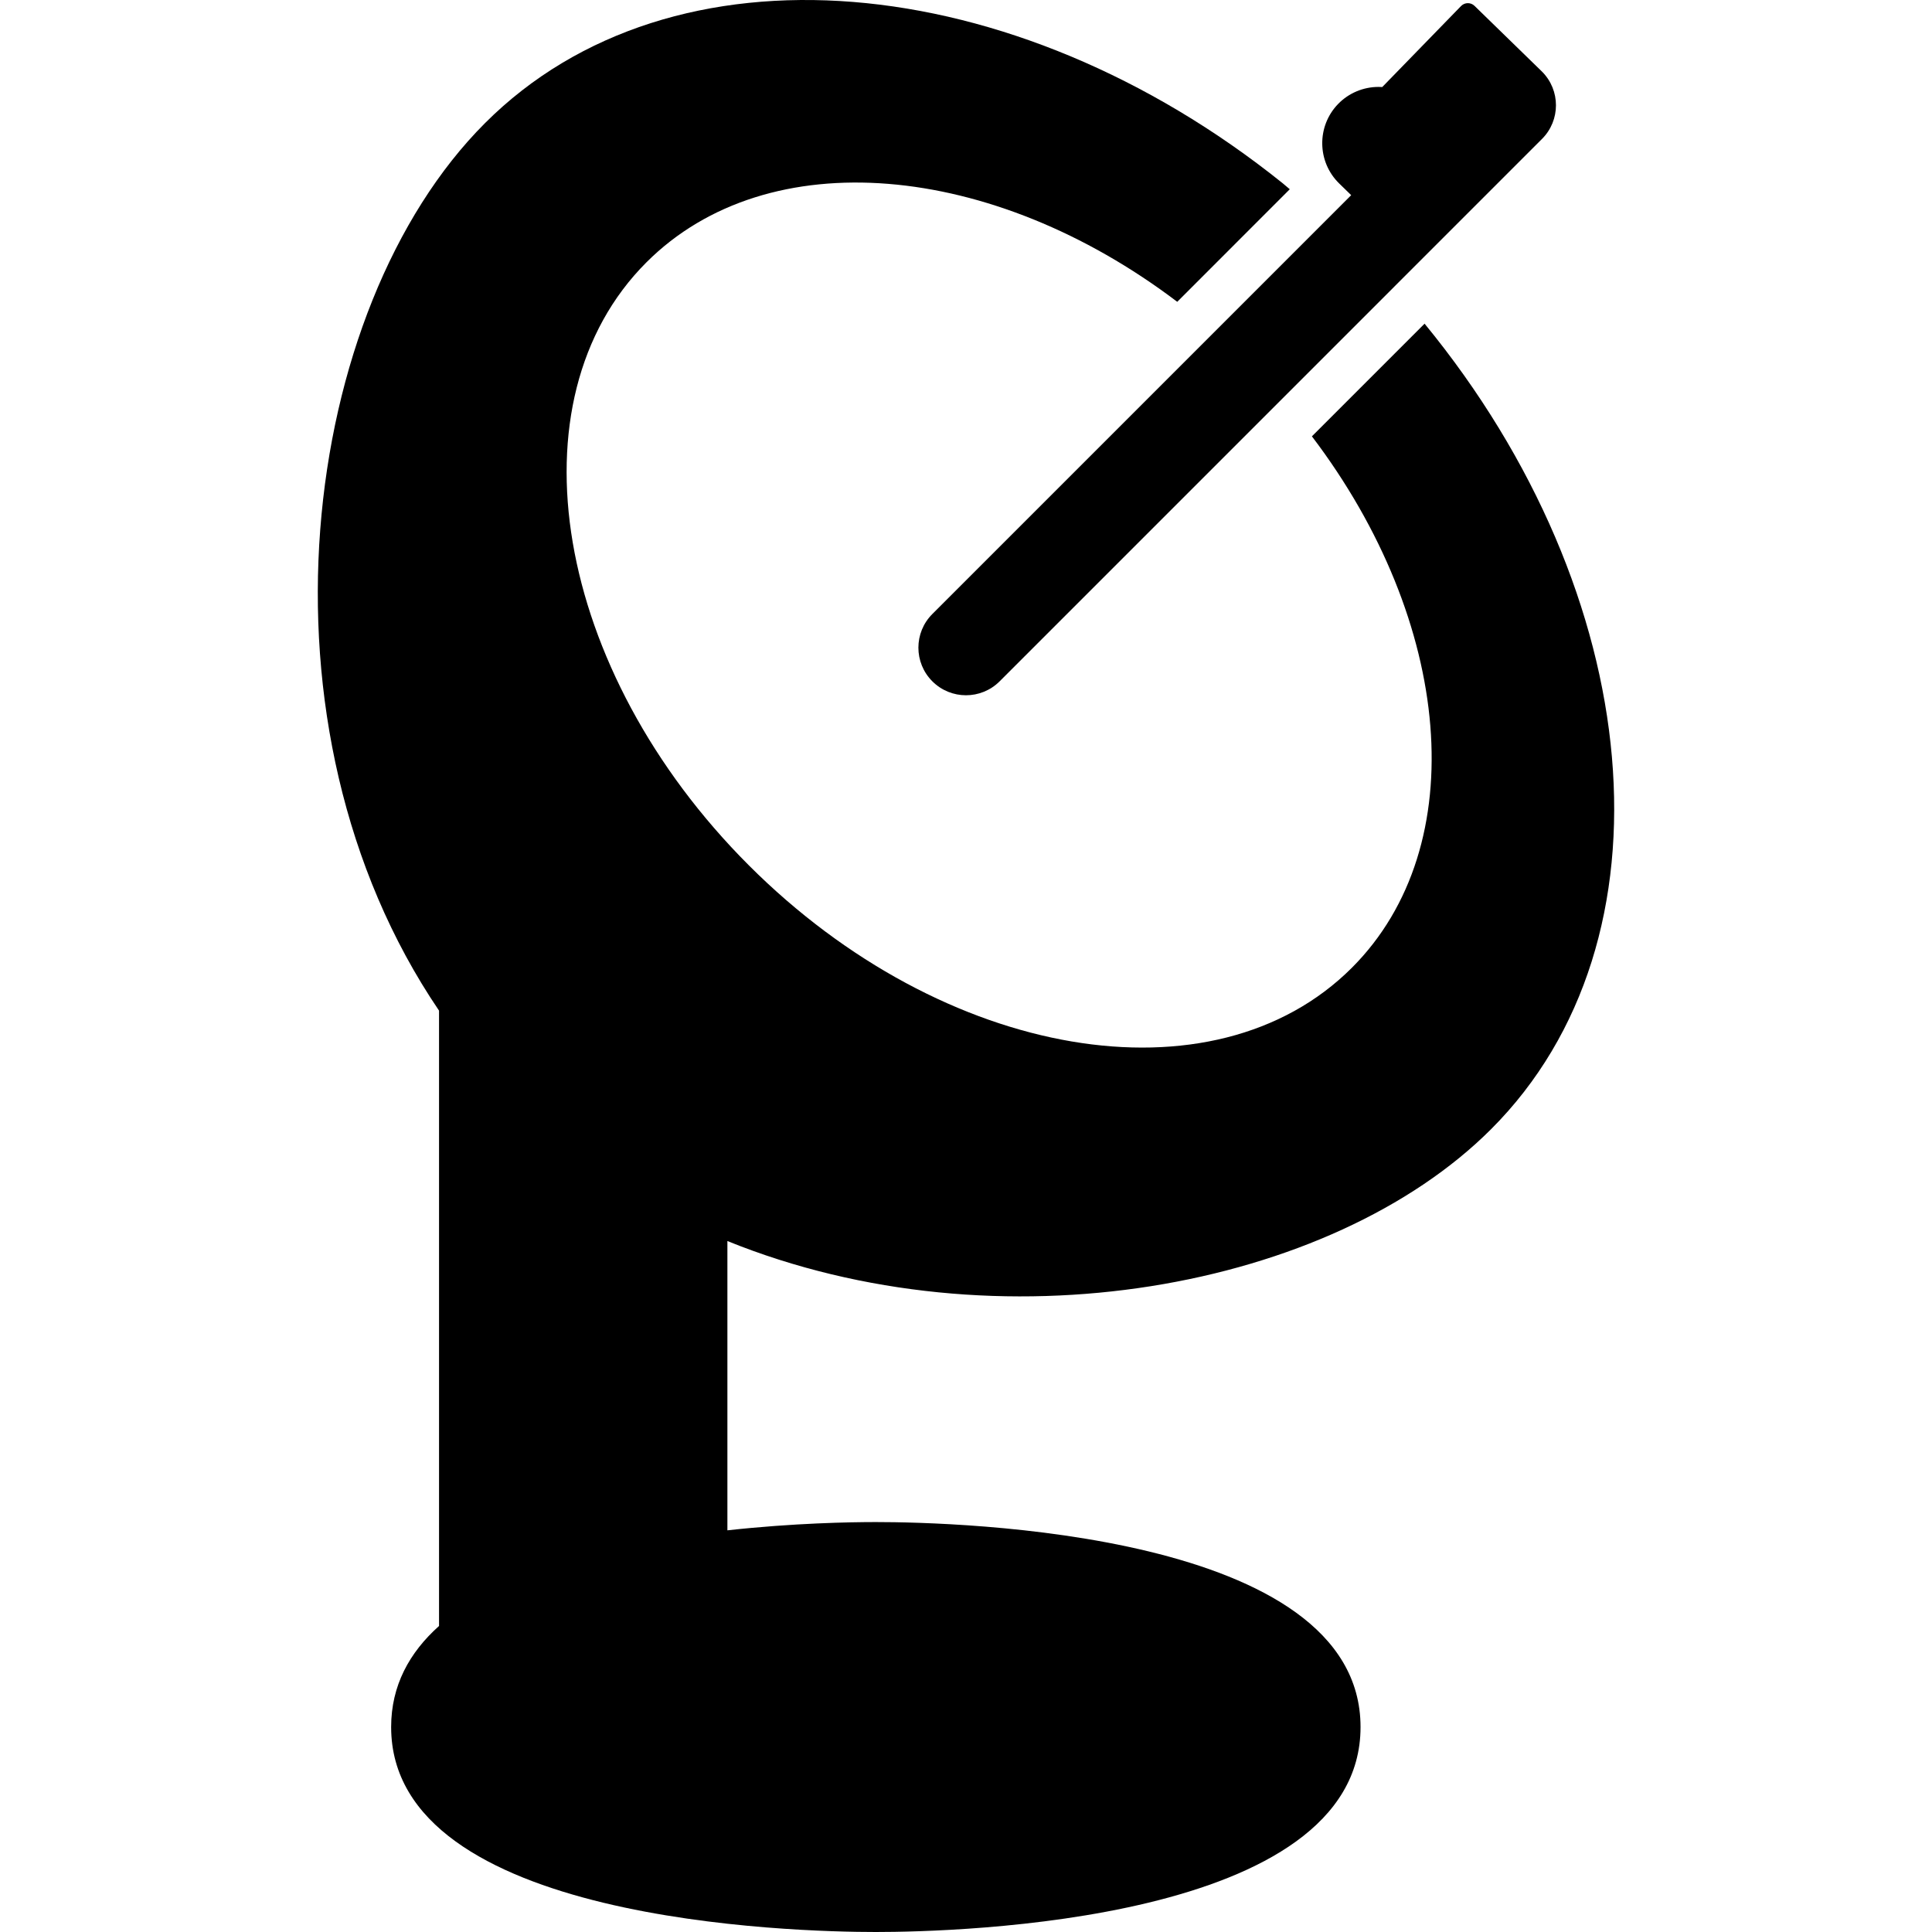
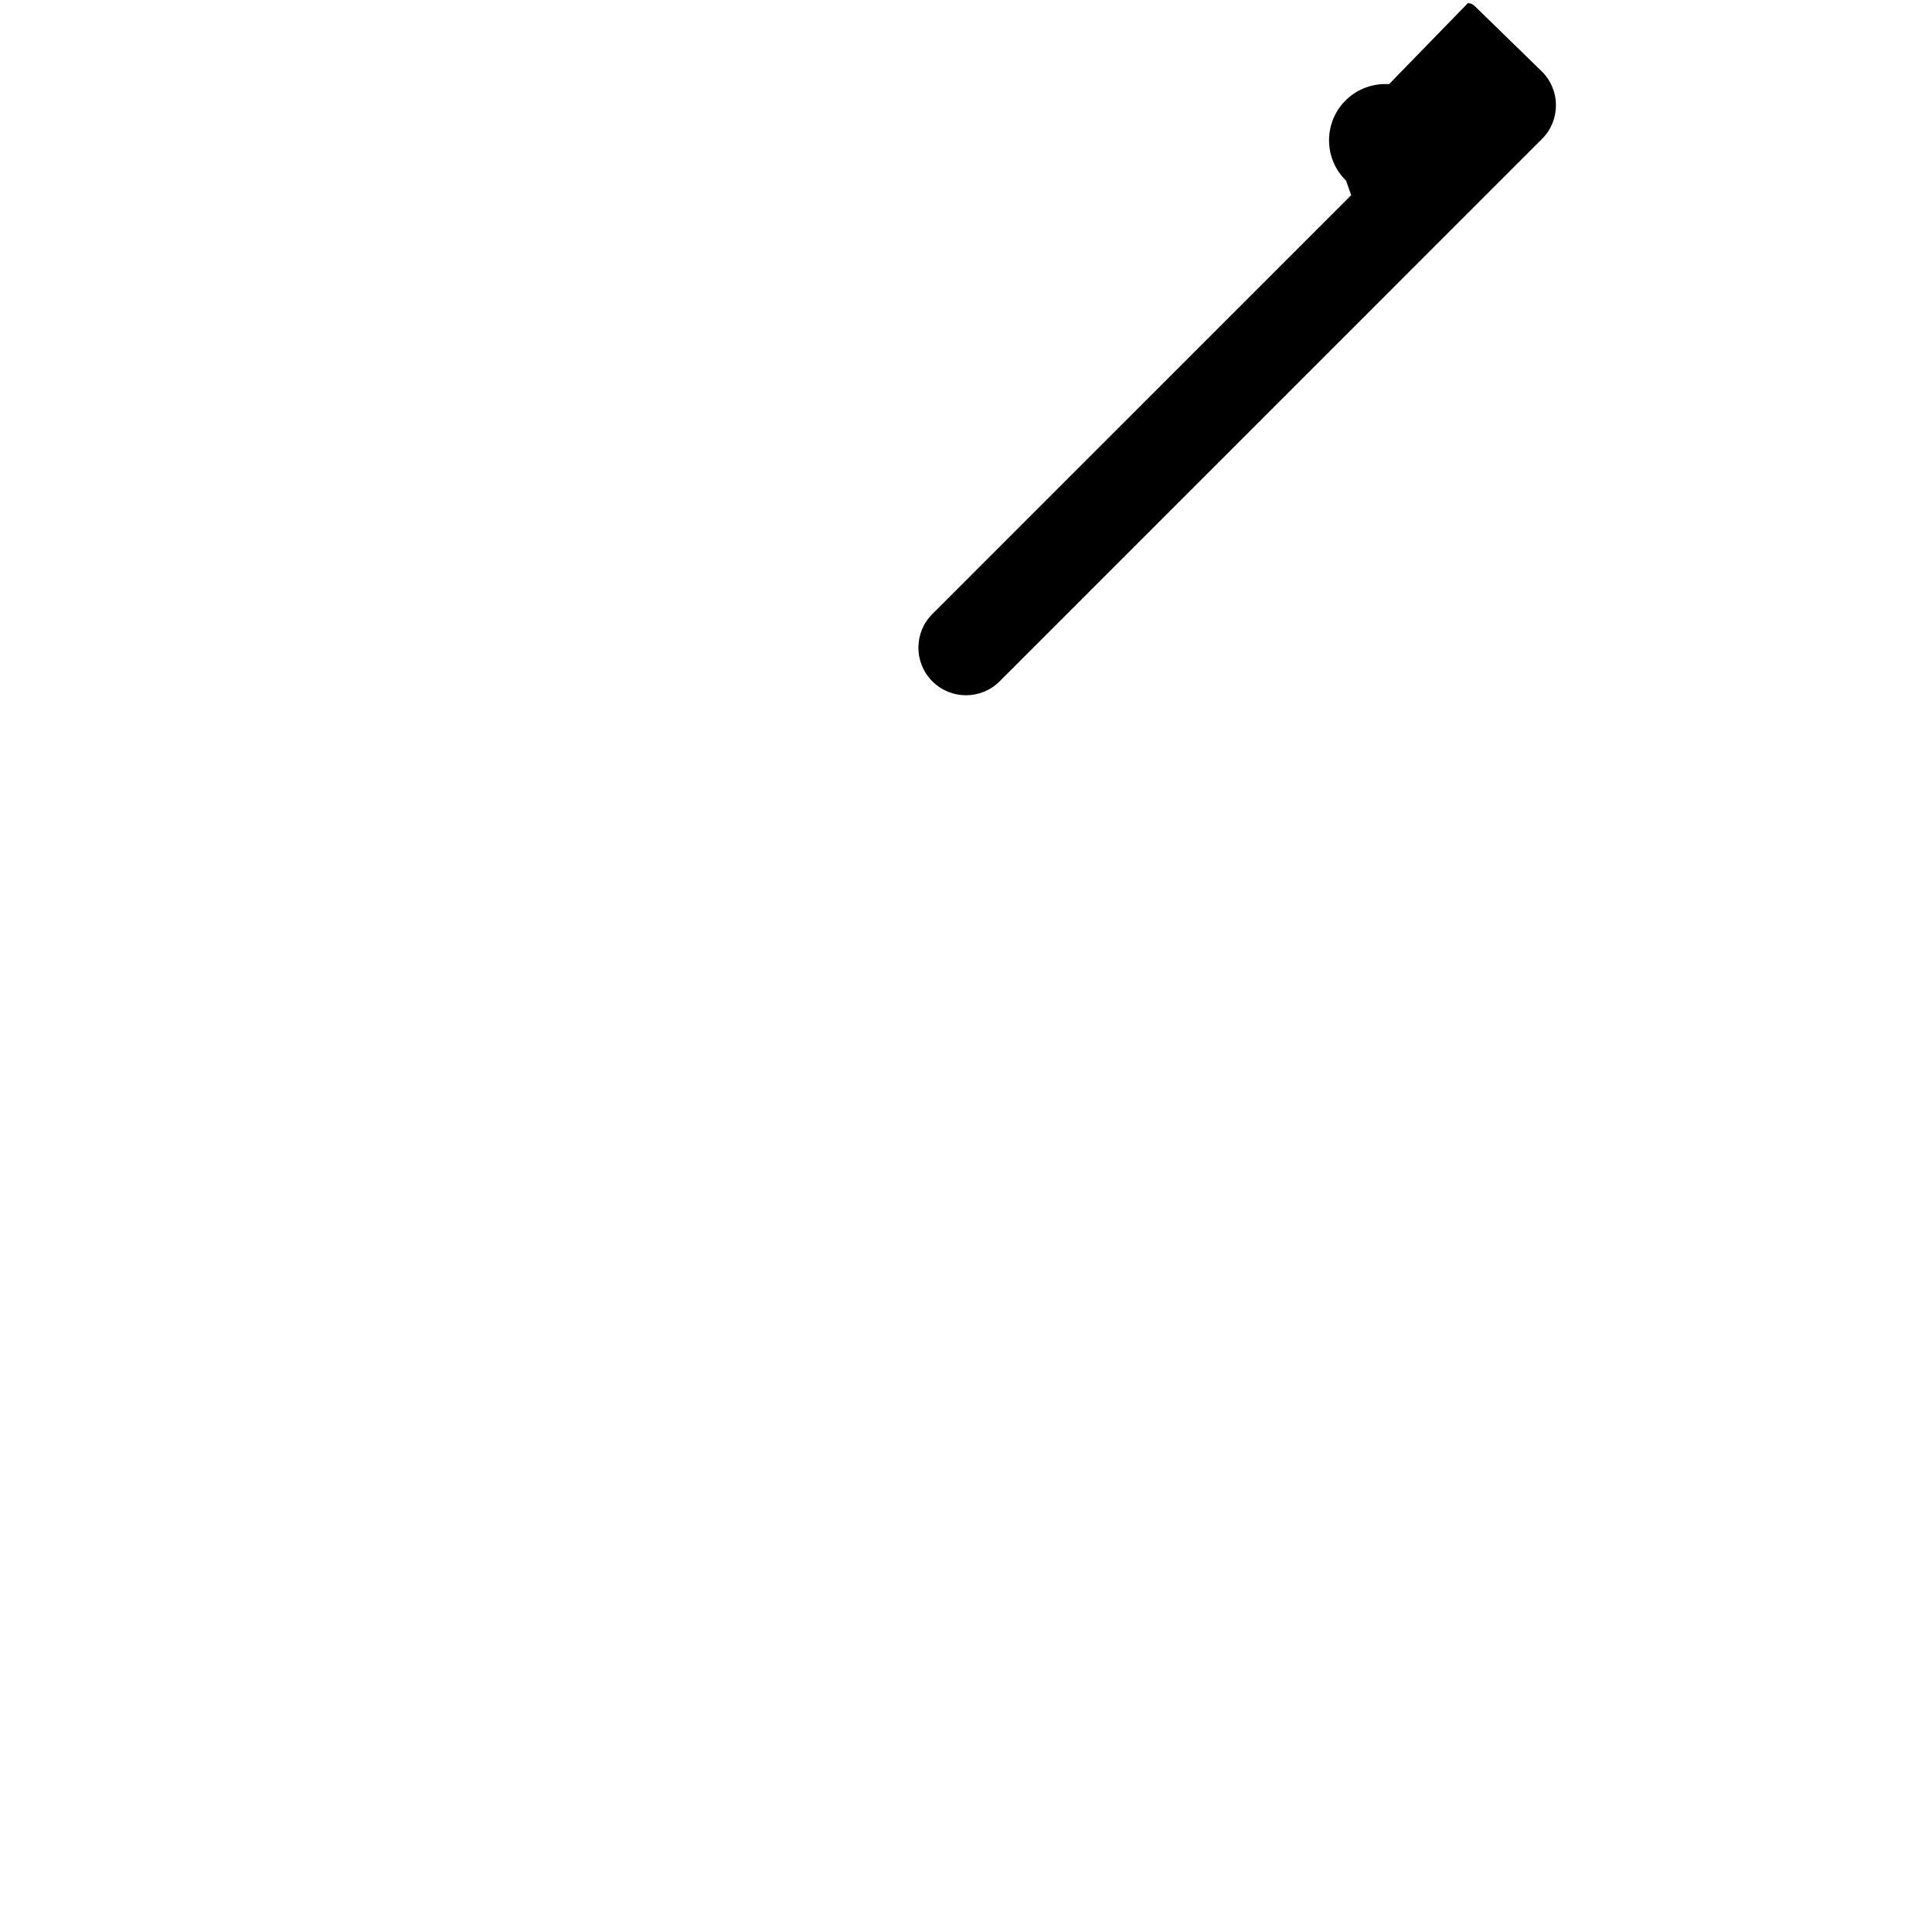
<svg xmlns="http://www.w3.org/2000/svg" version="1.1" id="Capa_1" x="0px" y="0px" viewBox="0 0 334.999 334.999" style="enable-background:new 0 0 334.999 334.999;" xml:space="preserve">
  <g id="_x31_7-Dish_tv">
-     <path d="M258.547,195.794c32.779-32.778,26.933-92.781-11.533-139.671l-19.536,19.536c24.364,32.07,28.078,70.997,6.93,92.146   c-23.972,23.969-70.785,16.018-104.56-17.759C96.069,116.27,88.12,69.457,112.09,45.486c21.125-21.124,59.989-17.443,92.039,6.847   l19.512-19.521l-1.234-1.04C175.723-5.696,116.564-11.116,84.099,21.346c-32.101,32.101-41.433,104.58-7.972,153.893v106.698   c-5.127,4.583-8.305,10.322-8.305,17.521c0,33.828,70.01,35.541,84.045,35.541c14.034,0,84.044-1.713,84.044-35.541   c0-33.826-70.01-35.54-84.044-35.54c-4.39,0-14.254,0.168-25.74,1.433v-50.161C173.121,234.231,230.858,223.483,258.547,195.794z" />
-     <path d="M234.289,33.84l-72.626,72.629c-3.224,3.221-3.224,8.446,0,11.668c1.609,1.611,3.722,2.418,5.834,2.418   c2.112,0,4.225-0.807,5.834-2.416l94.048-94.051c3.222-3.222,3.222-8.445,0-11.668L255.671,1.015   c-0.322-0.312-0.737-0.468-1.151-0.468c-0.429,0-0.857,0.167-1.181,0.5l-13.663,14.045c-0.215-0.014-0.43-0.021-0.644-0.021   c-2.617,0-5.155,1.05-7.002,2.949c-3.754,3.859-3.668,10.052,0.192,13.807L234.289,33.84z" />
+     <path d="M234.289,33.84l-72.626,72.629c-3.224,3.221-3.224,8.446,0,11.668c1.609,1.611,3.722,2.418,5.834,2.418   c2.112,0,4.225-0.807,5.834-2.416l94.048-94.051c3.222-3.222,3.222-8.445,0-11.668L255.671,1.015   c-0.322-0.312-0.737-0.468-1.151-0.468l-13.663,14.045c-0.215-0.014-0.43-0.021-0.644-0.021   c-2.617,0-5.155,1.05-7.002,2.949c-3.754,3.859-3.668,10.052,0.192,13.807L234.289,33.84z" />
  </g>
  <g>
</g>
  <g>
</g>
  <g>
</g>
  <g>
</g>
  <g>
</g>
  <g>
</g>
  <g>
</g>
  <g>
</g>
  <g>
</g>
  <g>
</g>
  <g>
</g>
  <g>
</g>
  <g>
</g>
  <g>
</g>
  <g>
</g>
</svg>